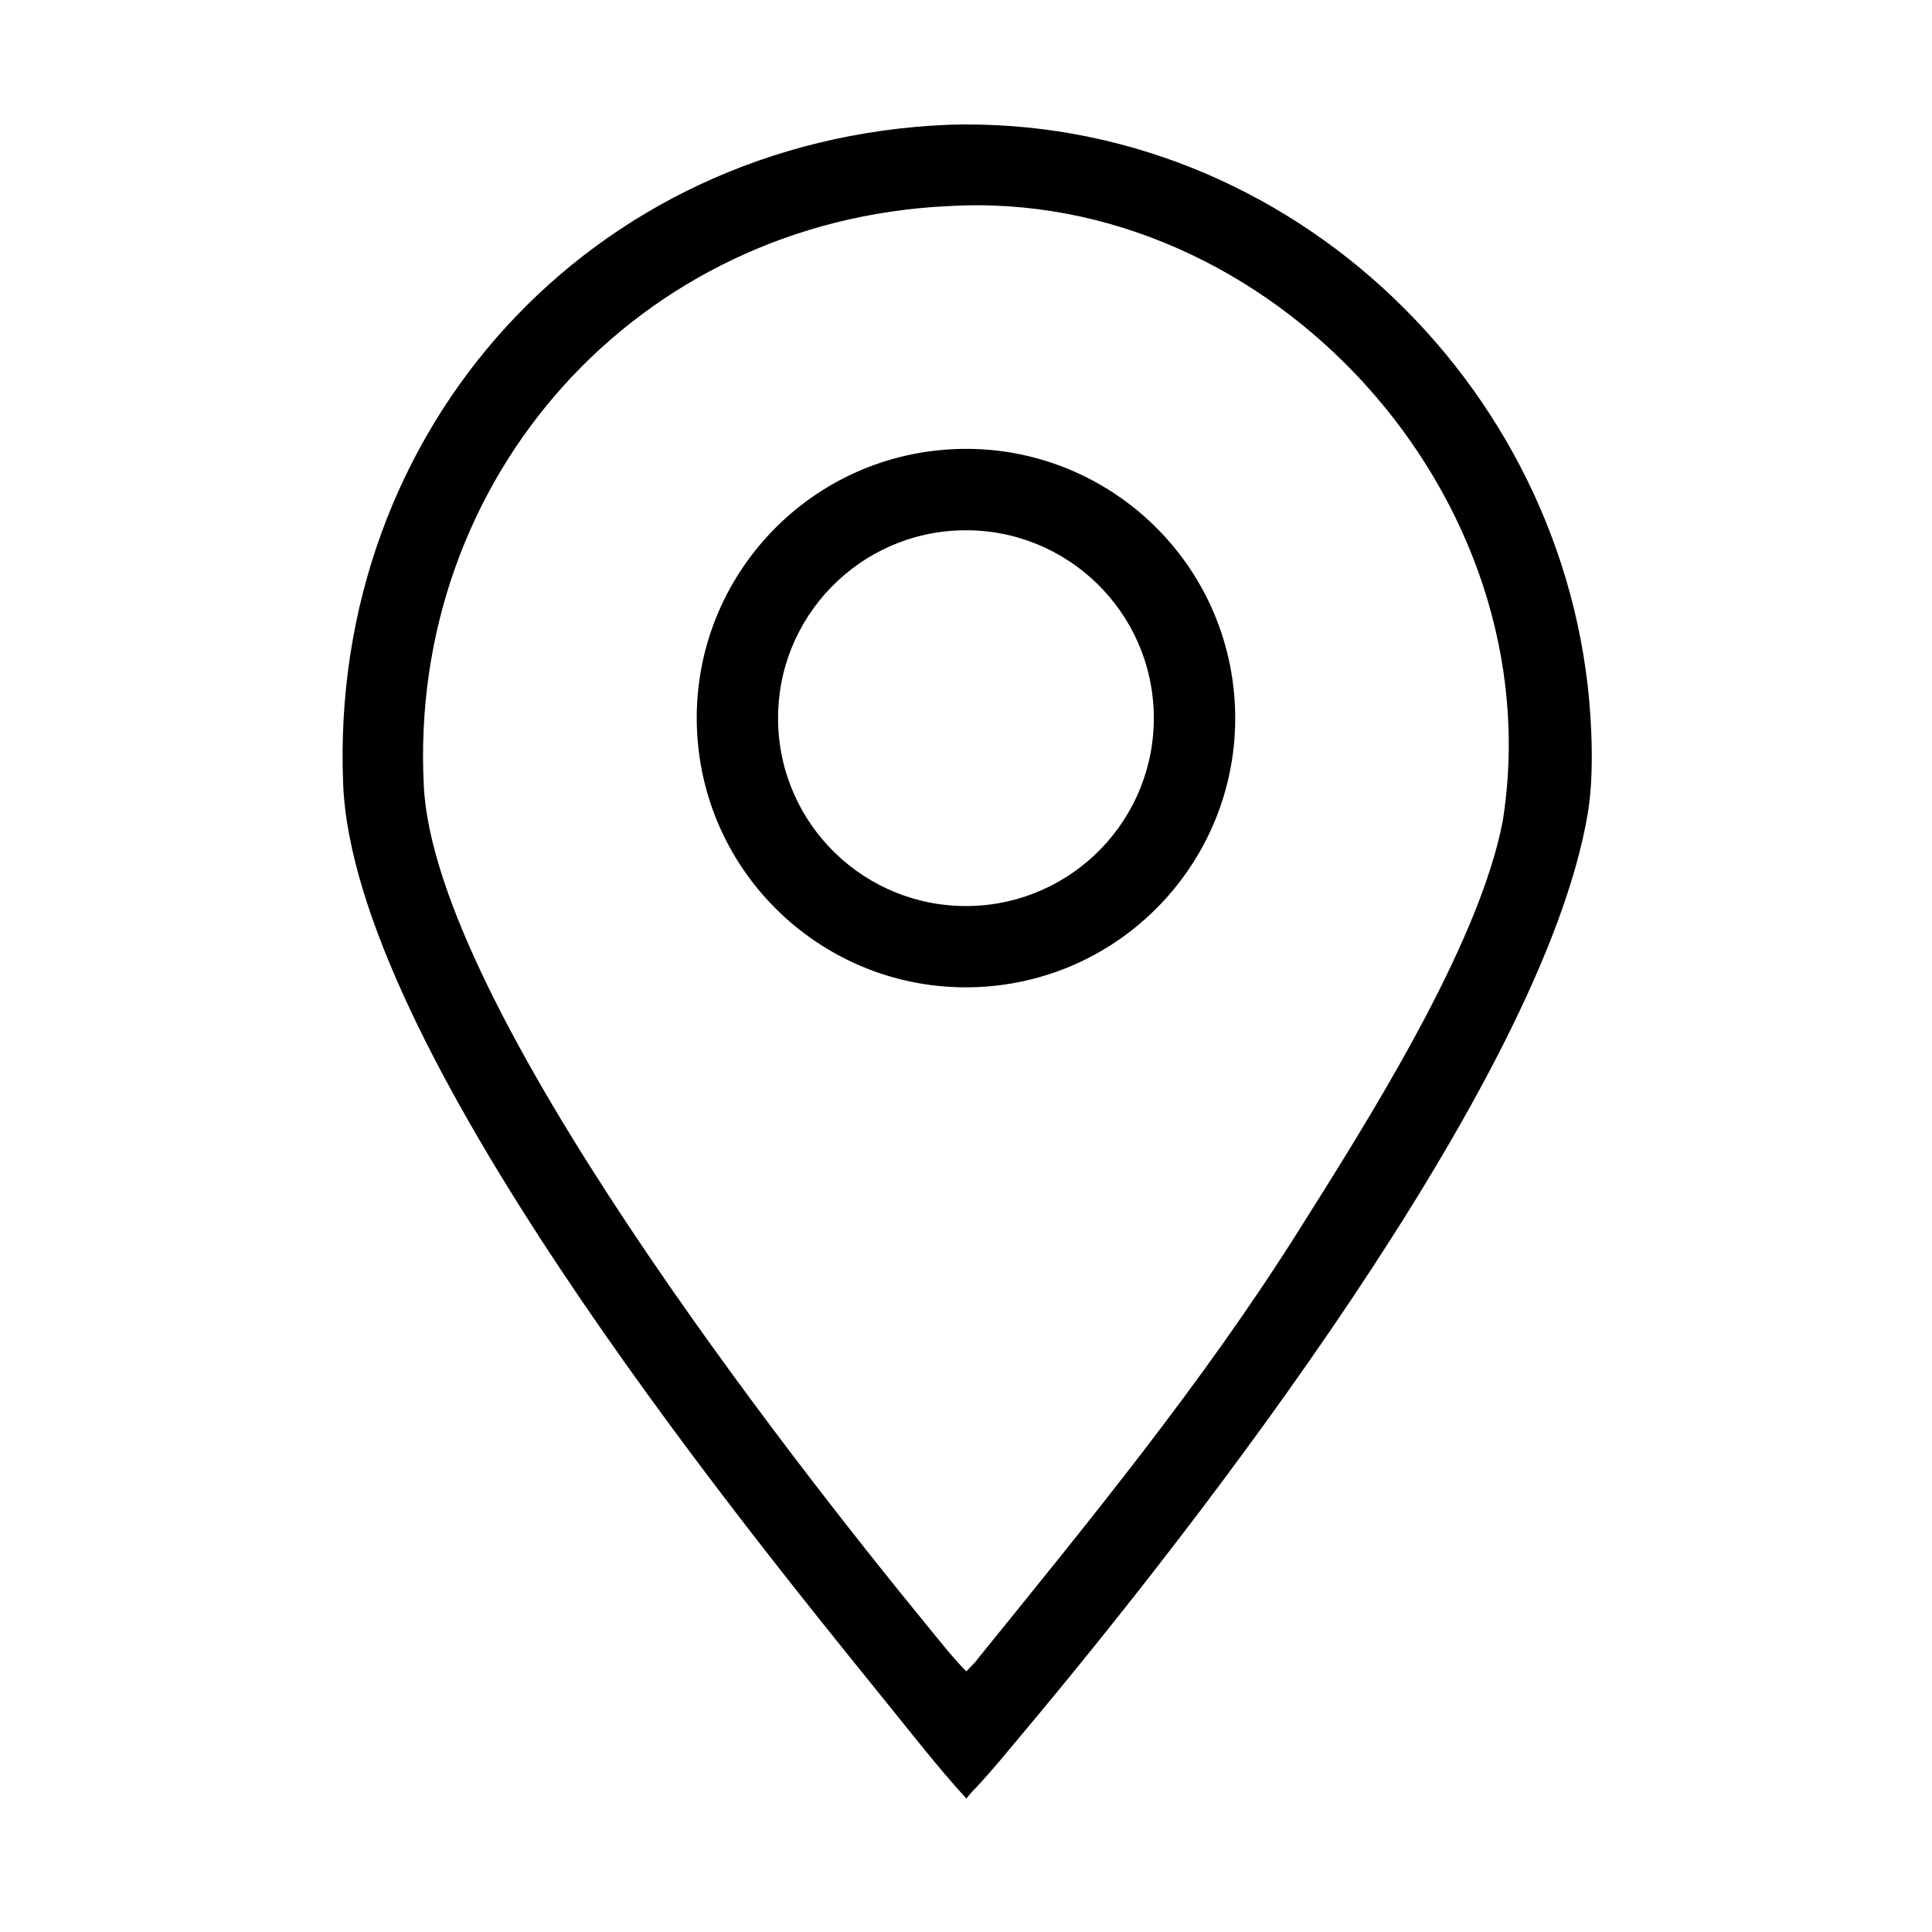
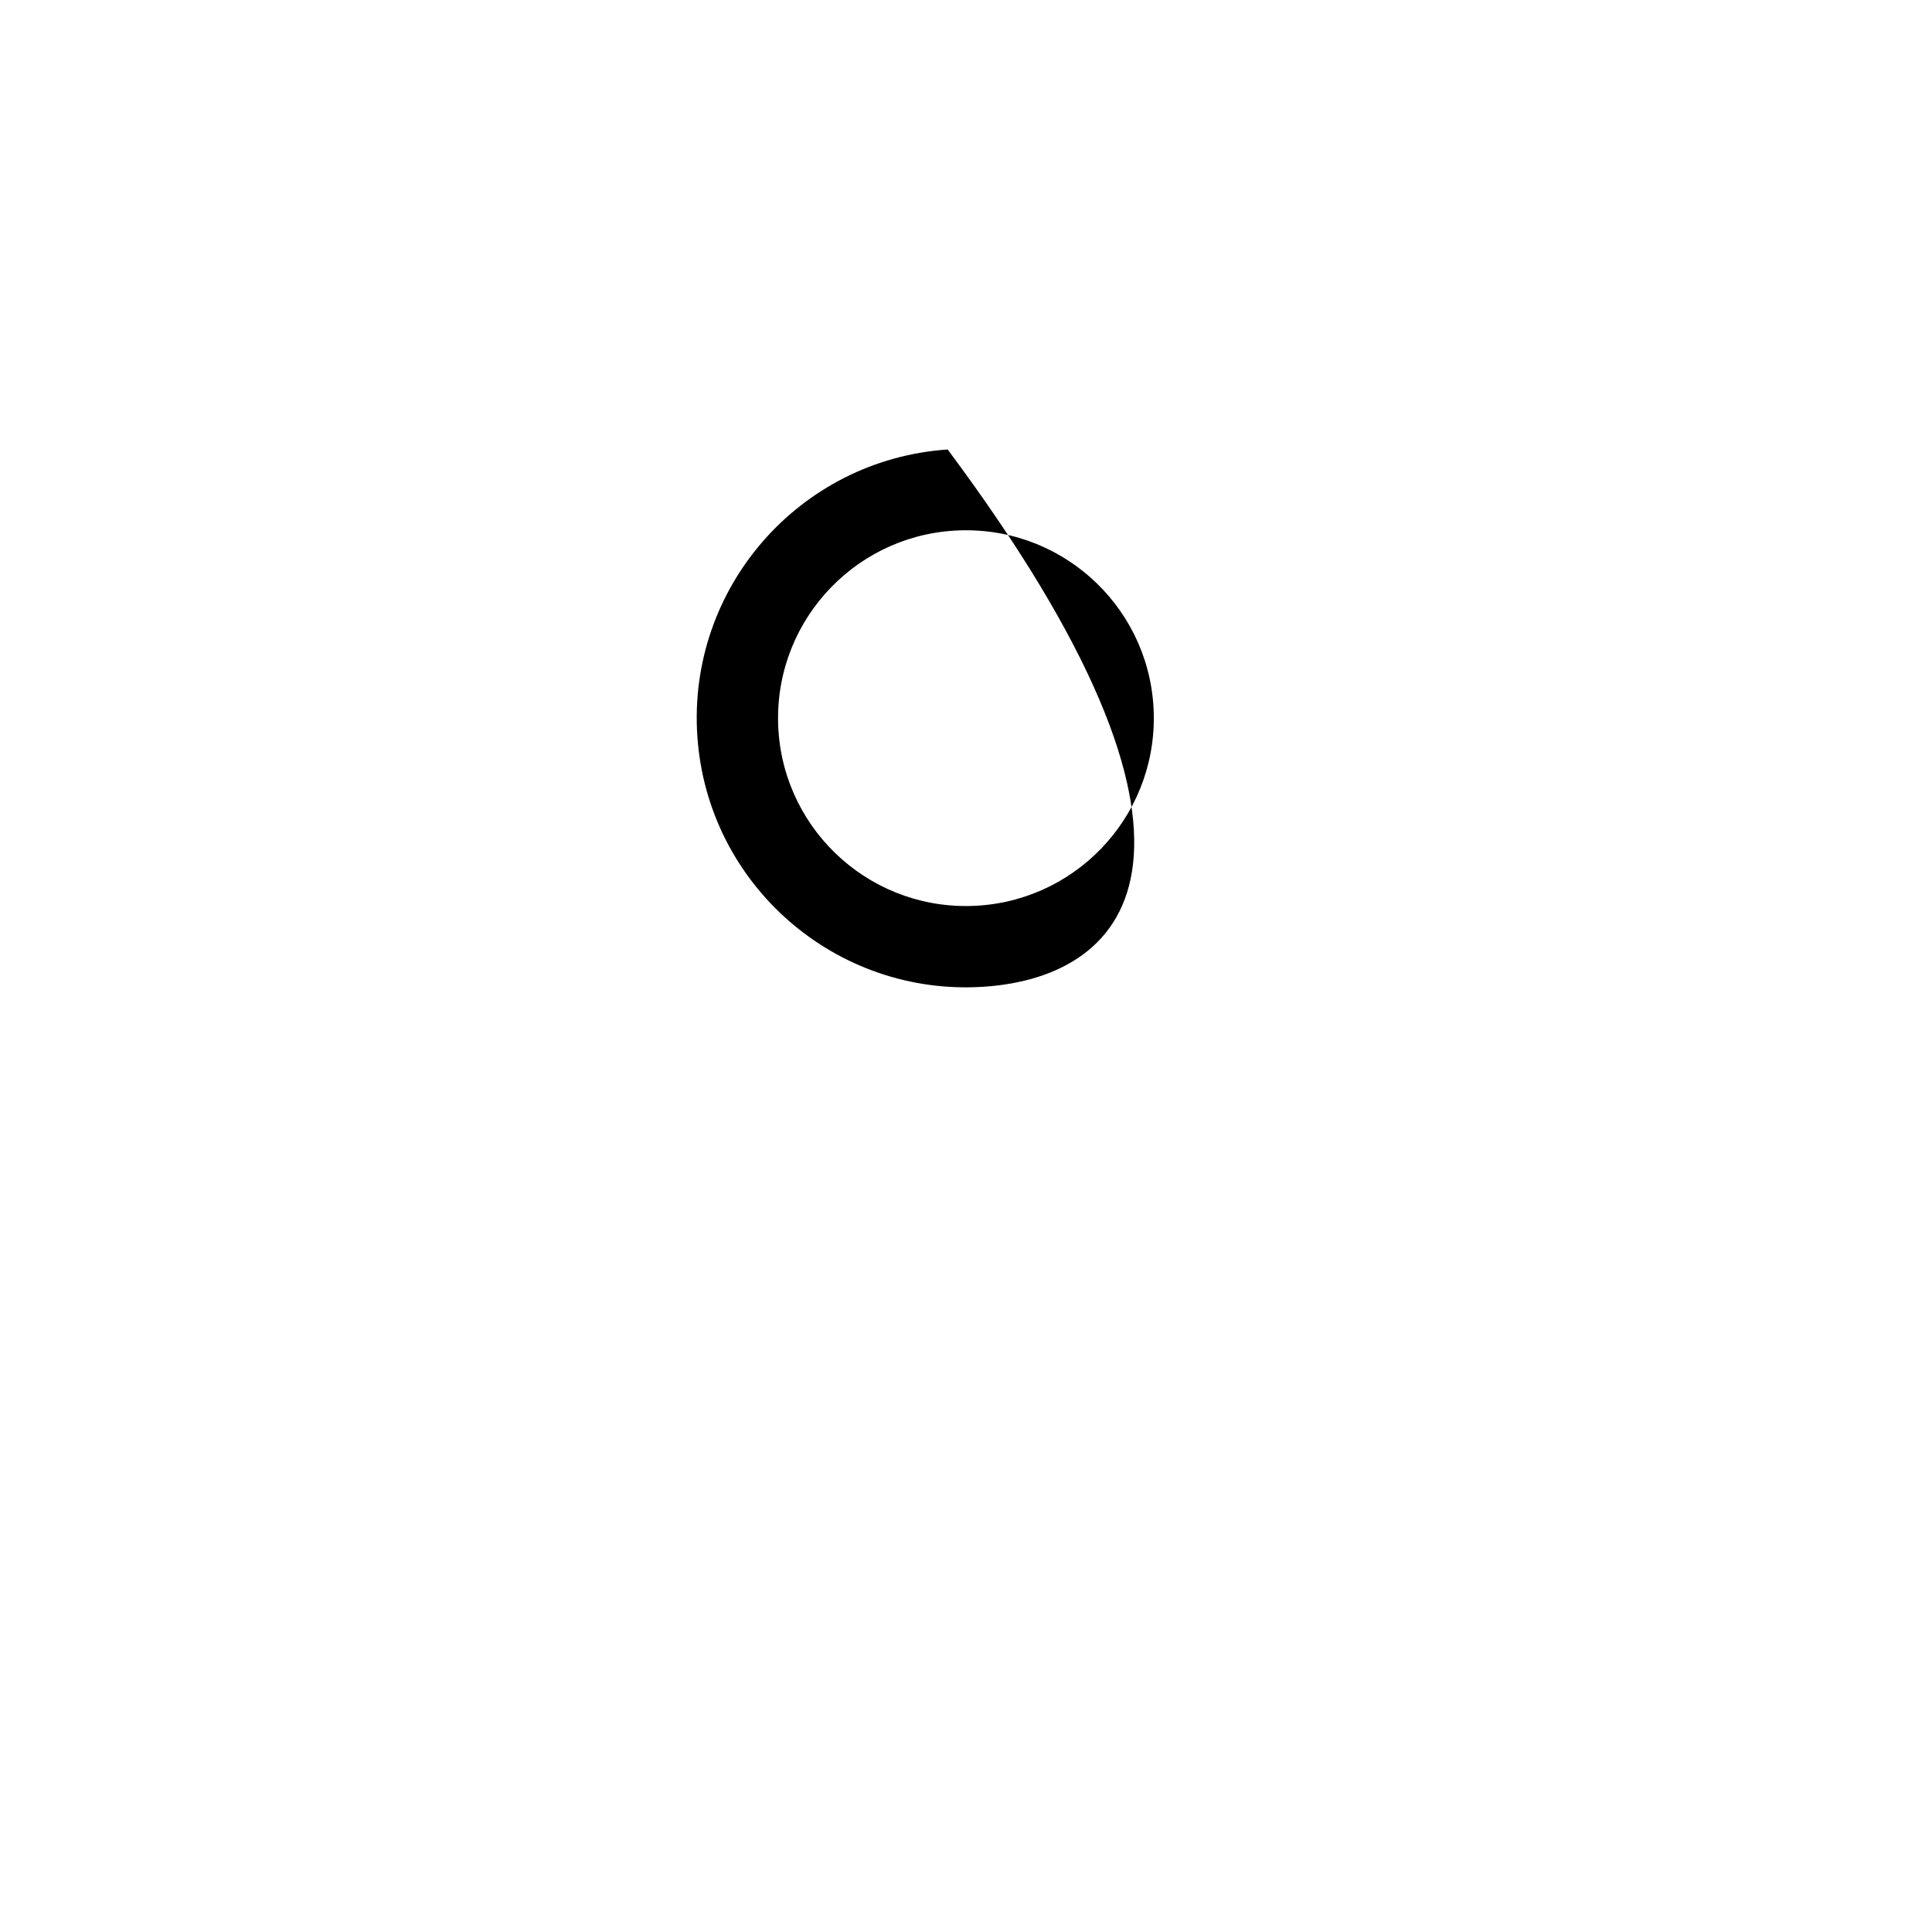
<svg xmlns="http://www.w3.org/2000/svg" width="1024" height="1024" viewBox="0 0 1024 1024">
-   <path transform="scale(2 2)" d="M251.253 33.064C342.125 30.232 418.305 104.48 421.709 194.21C421.972 201.132 421.915 208.802 420.768 215.609C408.789 286.742 316.814 404.753 271.281 459.062C267.238 463.883 263.013 469.096 258.736 473.663C257.759 474.601 256.955 475.596 256.087 476.631C248.489 468.301 241.68 459.514 234.57 450.735C193.359 399.843 93.716 276.829 90.936 207.746C87.142 113.488 156.678 37.012 251.253 33.064ZM256.087 442.942L258.736 440.154C258.783 440.068 258.831 439.983 258.878 439.897C288.653 403.106 318.667 366.568 343.966 326.422C361.789 298.139 391.893 250.939 398.251 217.536C411.797 131.729 336.715 49.517 251.253 54.623C169.02 58.493 108.021 126.453 112.324 208.467C115.369 266.522 209.18 386.207 245.89 431.038C249.121 434.983 252.53 439.342 256.087 442.942Z" />
-   <path transform="scale(2 2)" d="M251.143 119.119C290.45 116.442 324.486 146.13 327.175 185.435C329.863 224.741 300.185 258.786 260.88 261.485C221.56 264.185 187.498 234.493 184.809 195.172C182.12 155.851 211.822 121.797 251.143 119.119ZM256.877 240.101C284.324 239.608 306.194 216.993 305.768 189.545C305.342 162.097 282.781 140.172 255.332 140.531C227.788 140.891 205.771 163.547 206.198 191.09C206.626 218.633 229.335 240.595 256.877 240.101Z" />
+   <path transform="scale(2 2)" d="M251.143 119.119C329.863 224.741 300.185 258.786 260.88 261.485C221.56 264.185 187.498 234.493 184.809 195.172C182.12 155.851 211.822 121.797 251.143 119.119ZM256.877 240.101C284.324 239.608 306.194 216.993 305.768 189.545C305.342 162.097 282.781 140.172 255.332 140.531C227.788 140.891 205.771 163.547 206.198 191.09C206.626 218.633 229.335 240.595 256.877 240.101Z" />
</svg>